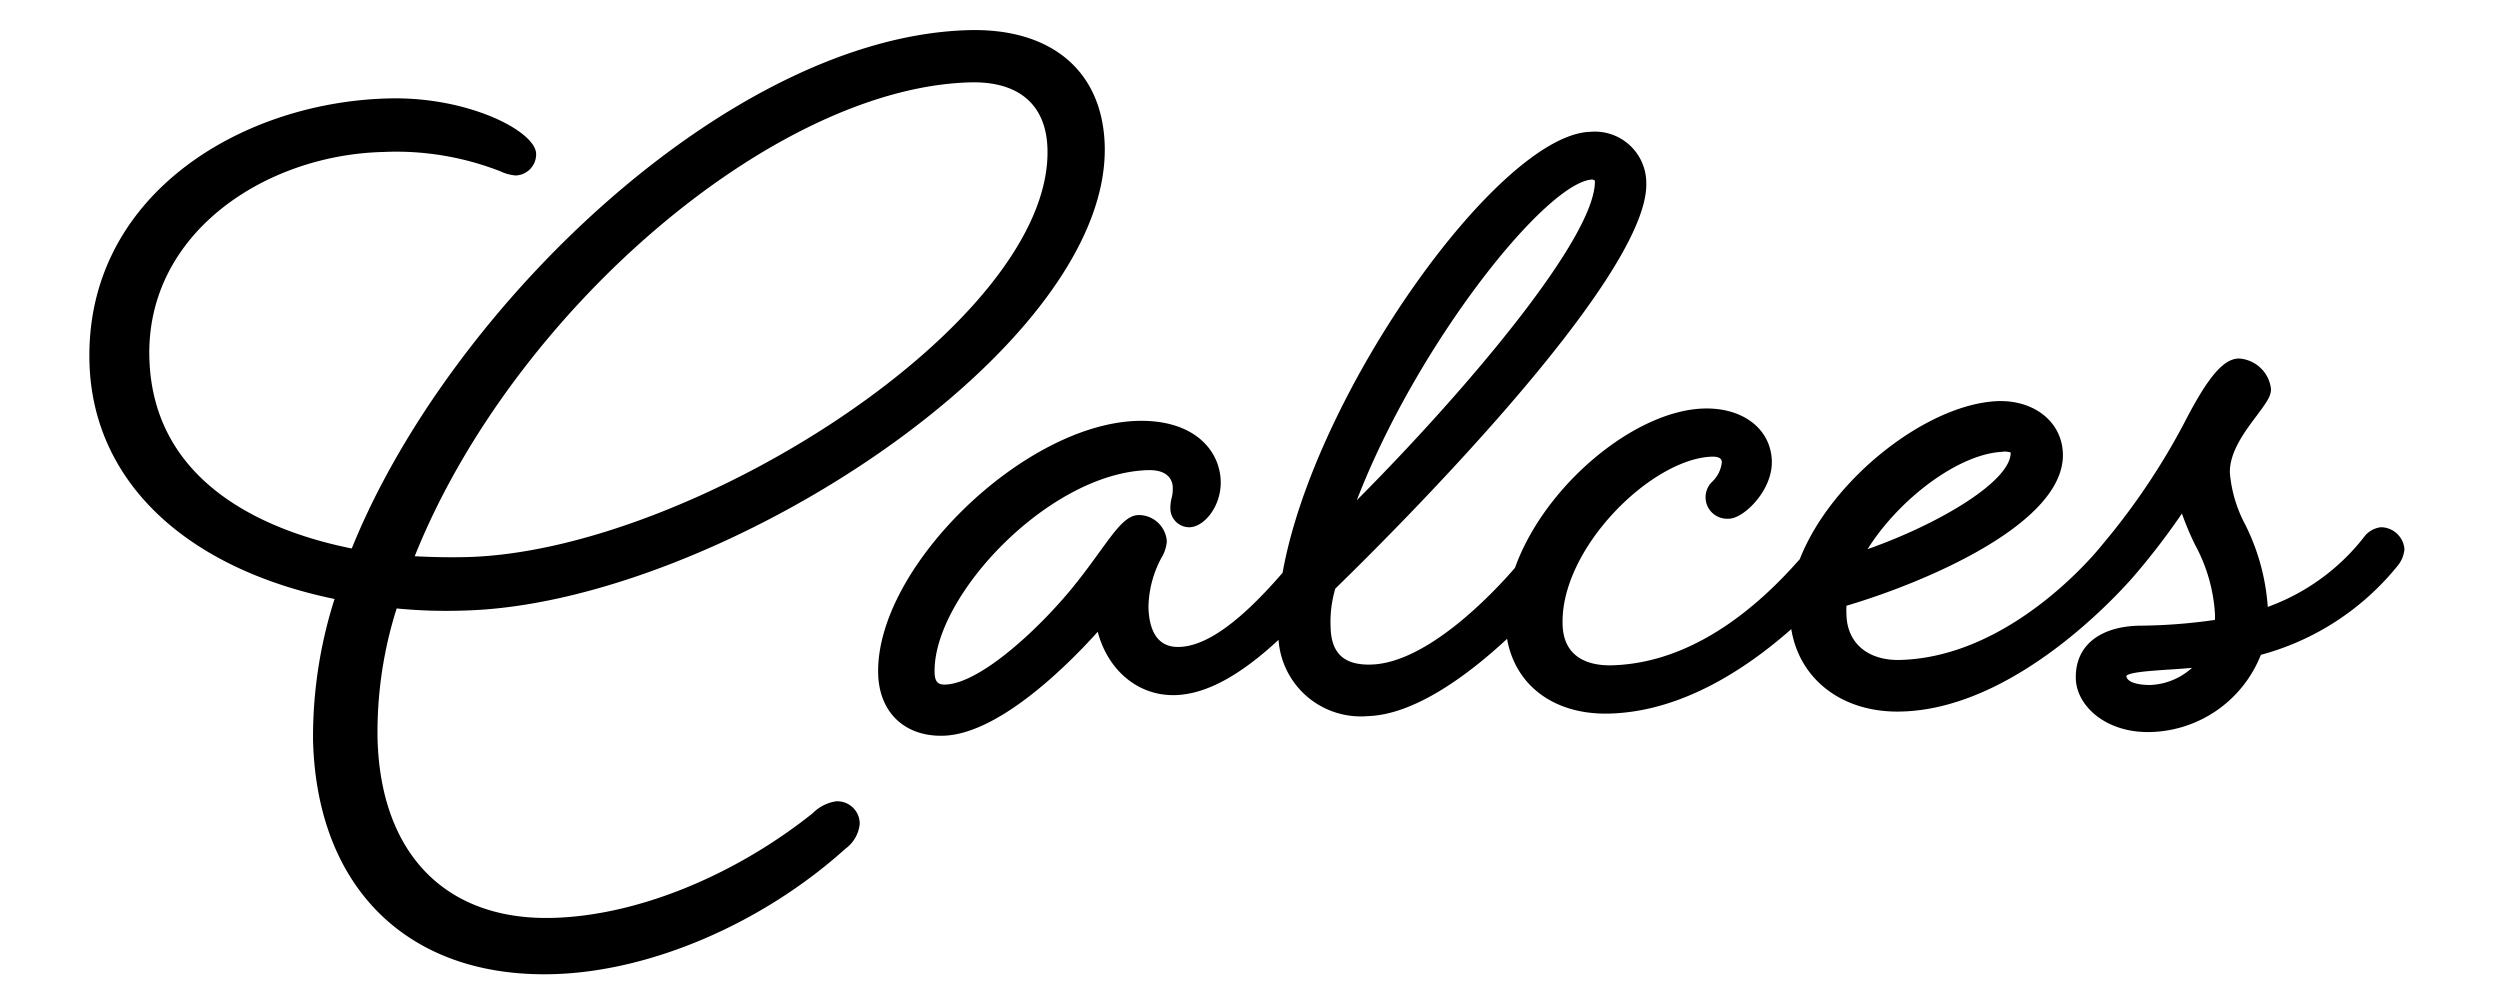
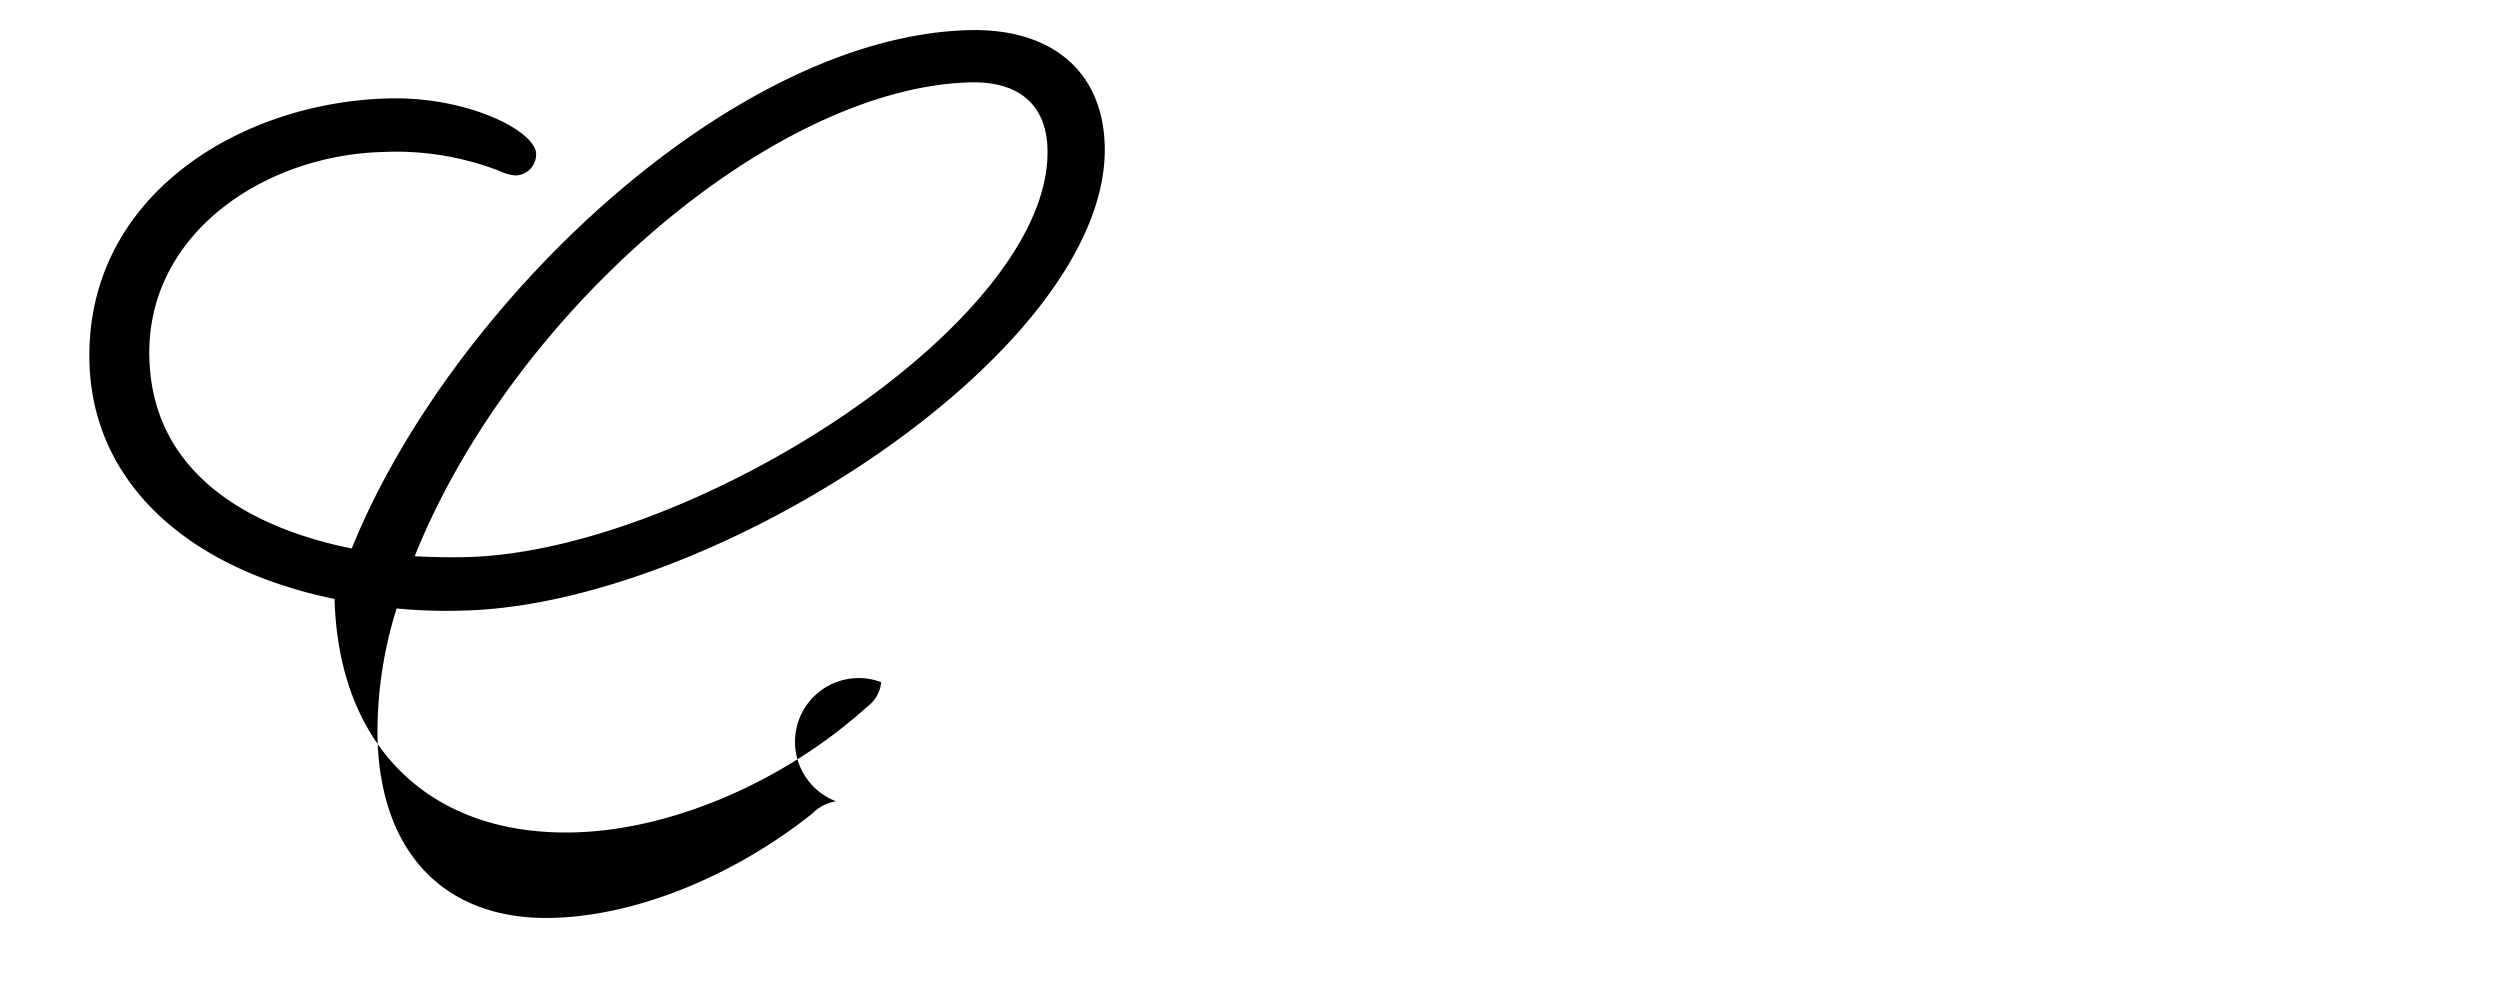
<svg xmlns="http://www.w3.org/2000/svg" id="Layer_1" data-name="Layer 1" viewBox="0 0 303.47 122.11">
-   <path d="M101.5,97.27a5,5,0,0,0-2.85,1.45c-9.64,7.68-21.43,12.43-31.53,12.7-13,.35-20.91-7.76-21.29-21.71a49.67,49.67,0,0,1,2.32-15.85,62.41,62.41,0,0,0,8.28.25c30.53-.83,78.34-31.8,77.67-56.45-.25-9-6.43-14.27-16.53-14C88.66,4.45,54.51,37.3,42.7,66.58c-9.47-1.9-24.14-7.38-24.57-23.13-.41-15.17,14.09-24.64,28.35-25A34.71,34.71,0,0,1,60.7,20.78a5.45,5.45,0,0,0,1.89.52,2.57,2.57,0,0,0,2.49-2.63c-.07-2.78-8.36-7-18-6.72-18,.48-36.77,11.89-36.22,32.06.39,14.27,11.47,24.92,29.75,28.7A55.06,55.06,0,0,0,38,89.92c.49,18,11.66,28.81,29.16,28.33,11.82-.32,25.41-6.16,35.47-15.23a4.23,4.23,0,0,0,1.73-3A2.72,2.72,0,0,0,101.5,97.27ZM117.74,10c5.93-.16,9.27,2.71,9.41,8.08.57,21-43.16,48.8-70.4,49.54-2.39.06-4.5,0-6.41-.1C62.22,37.85,93.92,10.65,117.74,10Z" />
-   <path d="M289,64a3,3,0,0,0-2.09,1.26,26.08,26.08,0,0,1-11.63,8.41,26.35,26.35,0,0,0-2.74-10,16.19,16.19,0,0,1-1.86-6.27c-.07-2.55,1.88-5.11,3.3-7,1-1.36,1.72-2.26,1.69-3.2a4.17,4.17,0,0,0-3.88-3.68c-1.89,0-3.8,2.29-6.59,7.71a83,83,0,0,1-10,14.88v0c-.11.14-10.68,13.63-24.54,14-3.87.1-6.43-2-6.52-5.47a10.26,10.26,0,0,1,0-1.11c9.63-2.85,26.5-10,26.27-18.45-.1-3.82-3.41-6.51-7.87-6.39C234,49,222.31,58.1,218.47,67.88c-3.37,3.8-11.69,12.58-22.79,12.88-2.2.06-5.91-.51-6-5-.25-9.19,10.8-20.13,18.19-20.33,1.12,0,1.13.48,1.14.71a3.86,3.86,0,0,1-1.12,2.29,2.61,2.61,0,0,0,2,4.53c1.73,0,5.29-3.39,5.19-7-.11-3.88-3.5-6.5-8.24-6.37-8.36.22-19.34,9.3-22.94,19.34-2.59,3-10.63,11.56-17.47,11.74-3.27.09-4.83-1.35-4.91-4.52a14.33,14.33,0,0,1,.57-4.7c6.44-6.26,38.07-37.63,37.75-49.23A6.24,6.24,0,0,0,193.06,16c-11.06.3-33.46,31.62-37.37,53.53-5.18,6-9.31,8.94-12.59,9-2.94.08-3.63-2.57-3.69-4.81a13,13,0,0,1,1.57-6,4.54,4.54,0,0,0,.66-2,3.42,3.42,0,0,0-3.38-3.2c-1.57,0-2.8,1.74-4.84,4.55-.79,1.09-1.68,2.32-2.7,3.6-4,5.09-11.57,12.31-16,12.43-.6,0-1.24-.07-1.27-1.44-.25-9.21,13.85-24.26,25.91-24.59,2.66-.07,3,1.47,3,2.14a4.4,4.4,0,0,1-.13,1.21,4.91,4.91,0,0,0-.16,1.37A2.29,2.29,0,0,0,144.42,64c1.77-.05,3.84-2.56,3.76-5.6-.11-3.77-3.27-7.49-10.11-7.31C124.2,51.48,106.25,69,106.6,81.82c.13,4.67,3.23,7.61,7.9,7.49,6.68-.19,15-8.44,18.75-12.62,1.22,4.65,4.89,7.81,9.4,7.69,3.68-.1,7.81-2.31,12.55-6.71A10,10,0,0,0,166,86.93c5.79-.16,12.35-5.12,16.94-9.38,1,5.66,5.72,9.25,12.44,9.07,8.79-.24,16.63-5.46,22.06-10.25,1,6.16,6.28,10.22,13.43,10,14.62-.4,27.9-16.11,28.47-16.8h0a86.33,86.33,0,0,0,5.52-7.23,35.37,35.37,0,0,0,1.59,3.78,20.13,20.13,0,0,1,2.41,8.22,6.93,6.93,0,0,1,0,.91,66.31,66.31,0,0,1-9.23.7c-4.9.13-7.76,2.54-7.65,6.44.08,3.23,3.59,6.62,9.1,6.47a14.8,14.8,0,0,0,13.36-9.37A32,32,0,0,0,291,68.73a3.63,3.63,0,0,0,.87-2.1A2.89,2.89,0,0,0,289,64Zm-45.8-9.19a3.37,3.37,0,0,1,.87.11h0c.09,3.43-8.56,8.64-17.37,11.74C230.63,60.41,237.94,55,243.2,54.84ZM193.34,21.79l.26.13c.19,6.81-15.66,25.51-28.9,38.8C172.06,41.62,187.82,21.94,193.34,21.79ZM261,83.15c-1.72,0-2.84-.41-2.89-1.11.41-.44,2.87-.6,4.85-.74,1-.06,2-.13,3.12-.23A8,8,0,0,1,261,83.15Z" />
+   <path d="M101.5,97.27a5,5,0,0,0-2.85,1.45c-9.64,7.68-21.43,12.43-31.53,12.7-13,.35-20.91-7.76-21.29-21.71a49.67,49.67,0,0,1,2.32-15.85,62.41,62.41,0,0,0,8.28.25c30.53-.83,78.34-31.8,77.67-56.45-.25-9-6.43-14.27-16.53-14C88.66,4.45,54.51,37.3,42.7,66.58c-9.47-1.9-24.14-7.38-24.57-23.13-.41-15.17,14.09-24.64,28.35-25A34.71,34.71,0,0,1,60.7,20.78a5.45,5.45,0,0,0,1.89.52,2.57,2.57,0,0,0,2.49-2.63c-.07-2.78-8.36-7-18-6.72-18,.48-36.77,11.89-36.22,32.06.39,14.27,11.47,24.92,29.75,28.7c.49,18,11.66,28.81,29.16,28.33,11.82-.32,25.41-6.16,35.47-15.23a4.23,4.23,0,0,0,1.73-3A2.72,2.72,0,0,0,101.5,97.27ZM117.74,10c5.93-.16,9.27,2.71,9.41,8.08.57,21-43.16,48.8-70.4,49.54-2.39.06-4.5,0-6.41-.1C62.22,37.85,93.92,10.65,117.74,10Z" />
</svg>